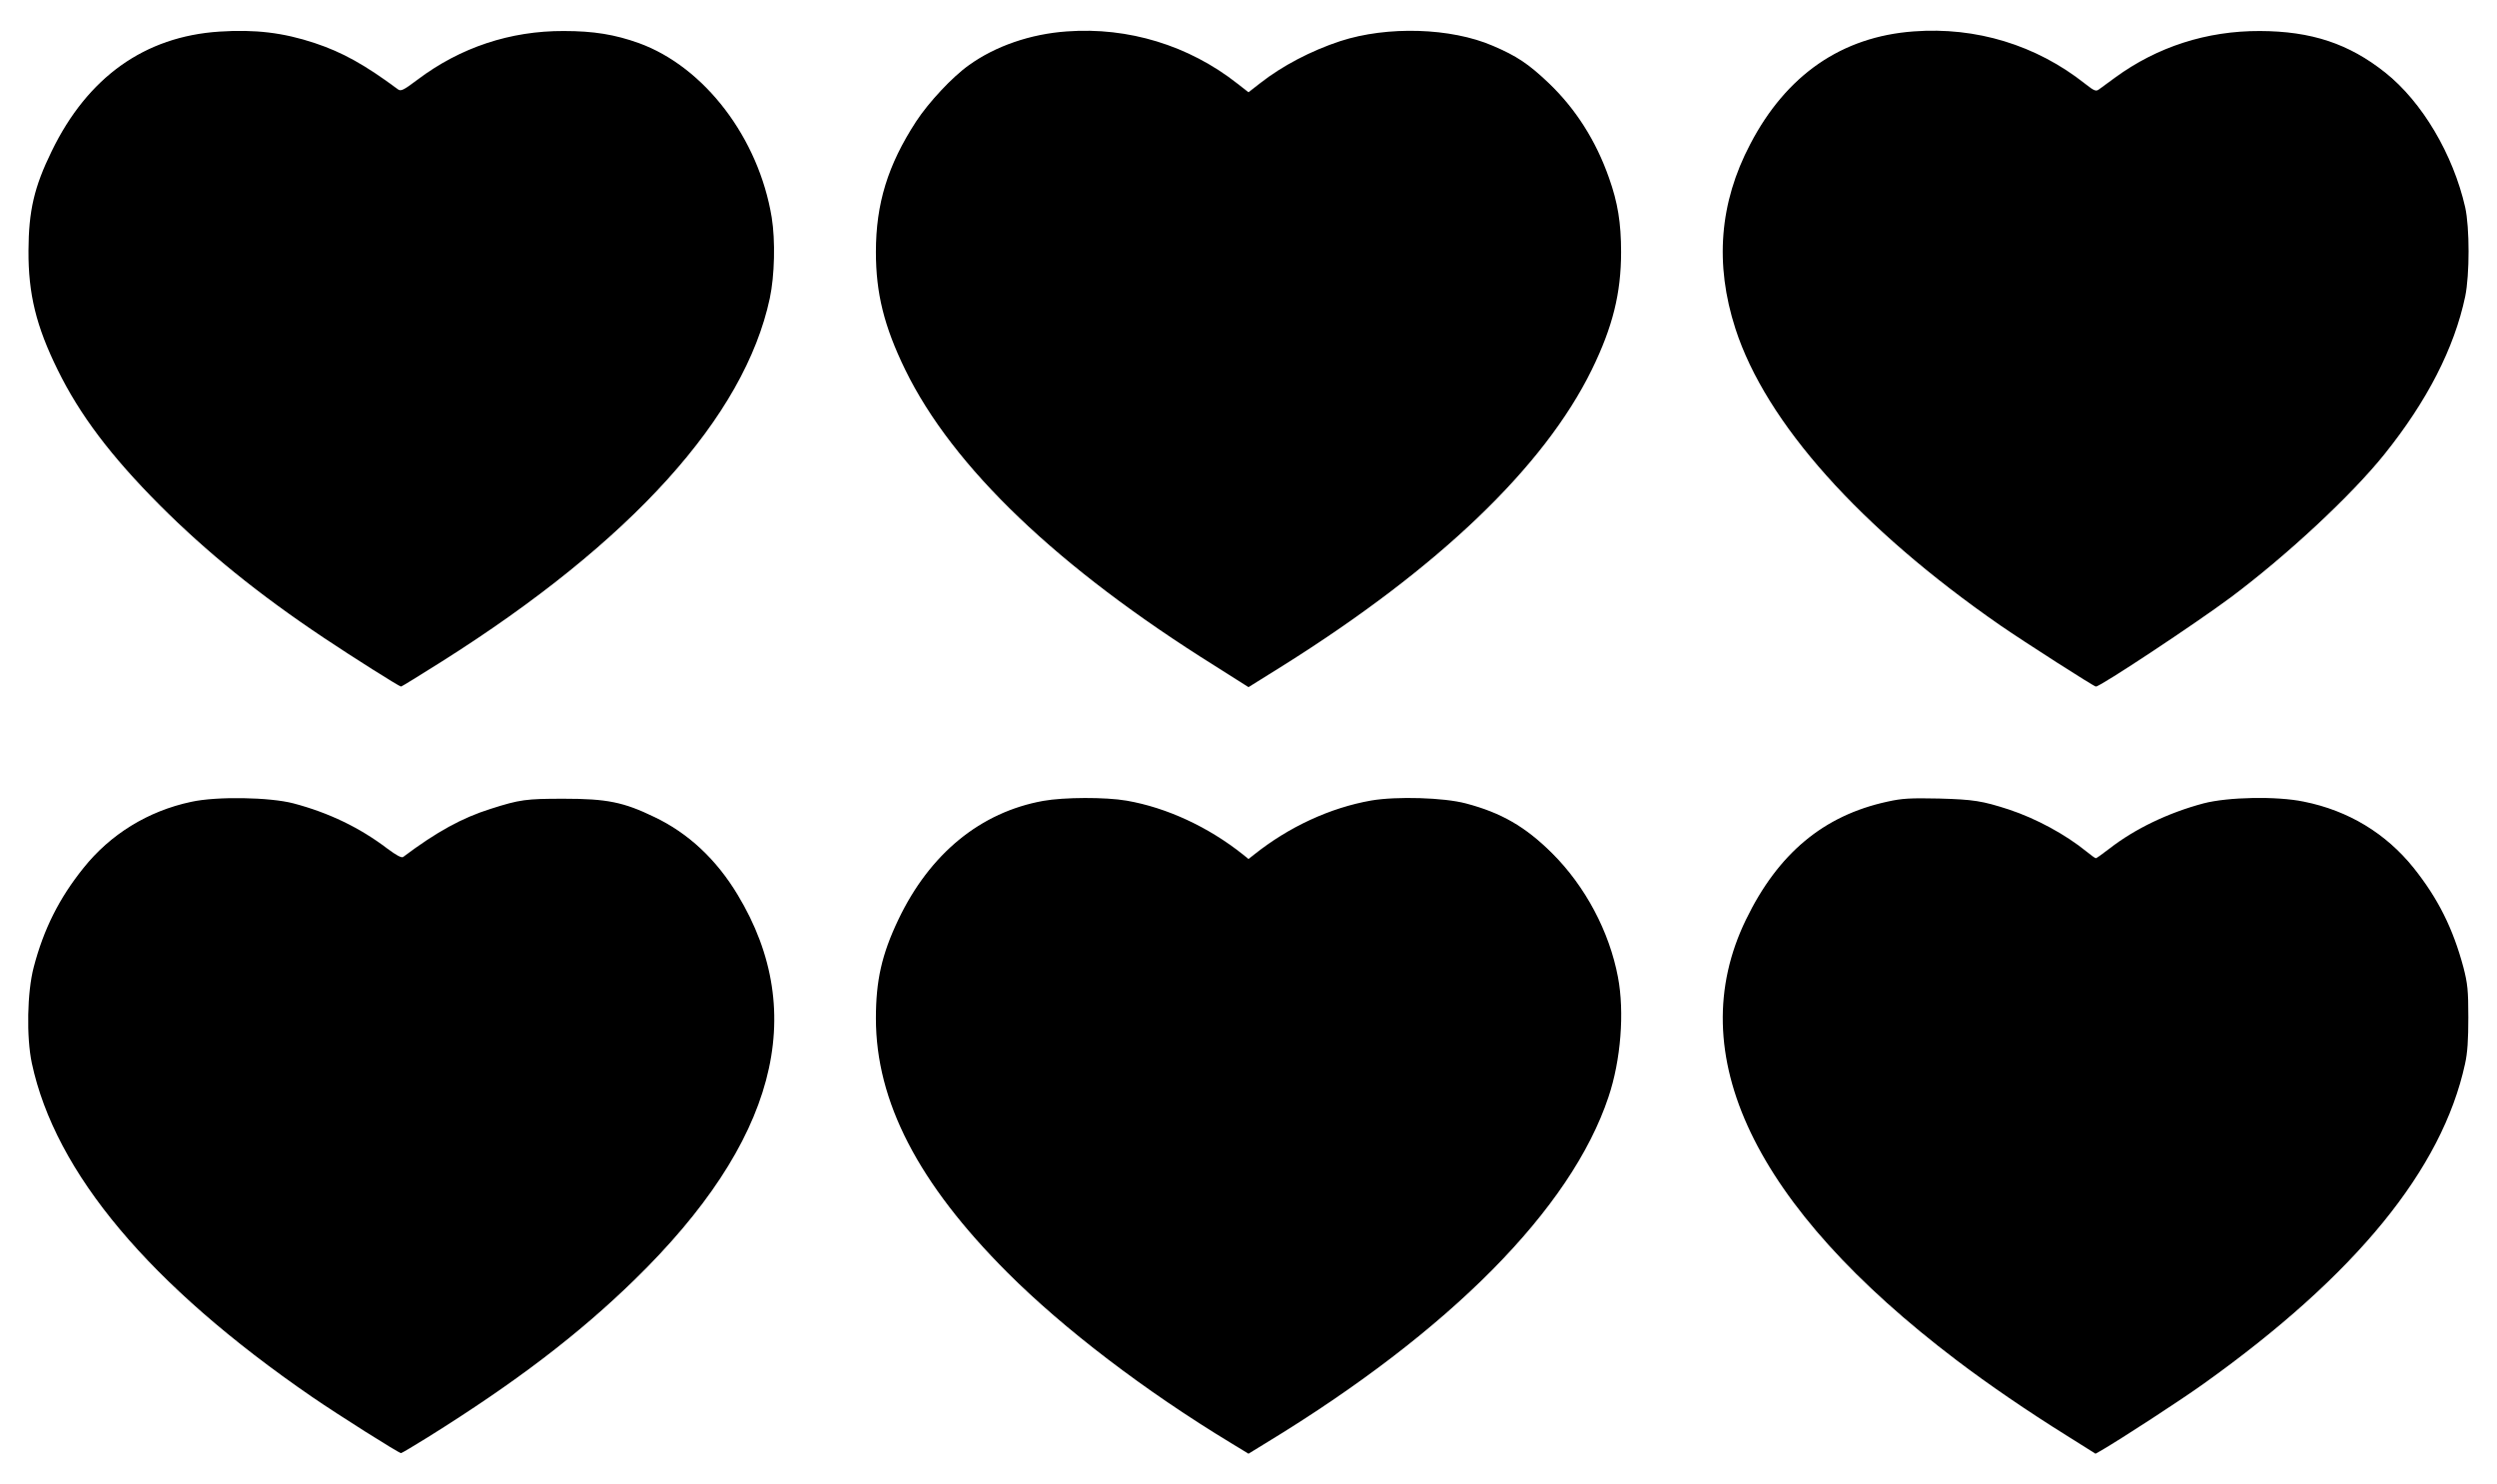
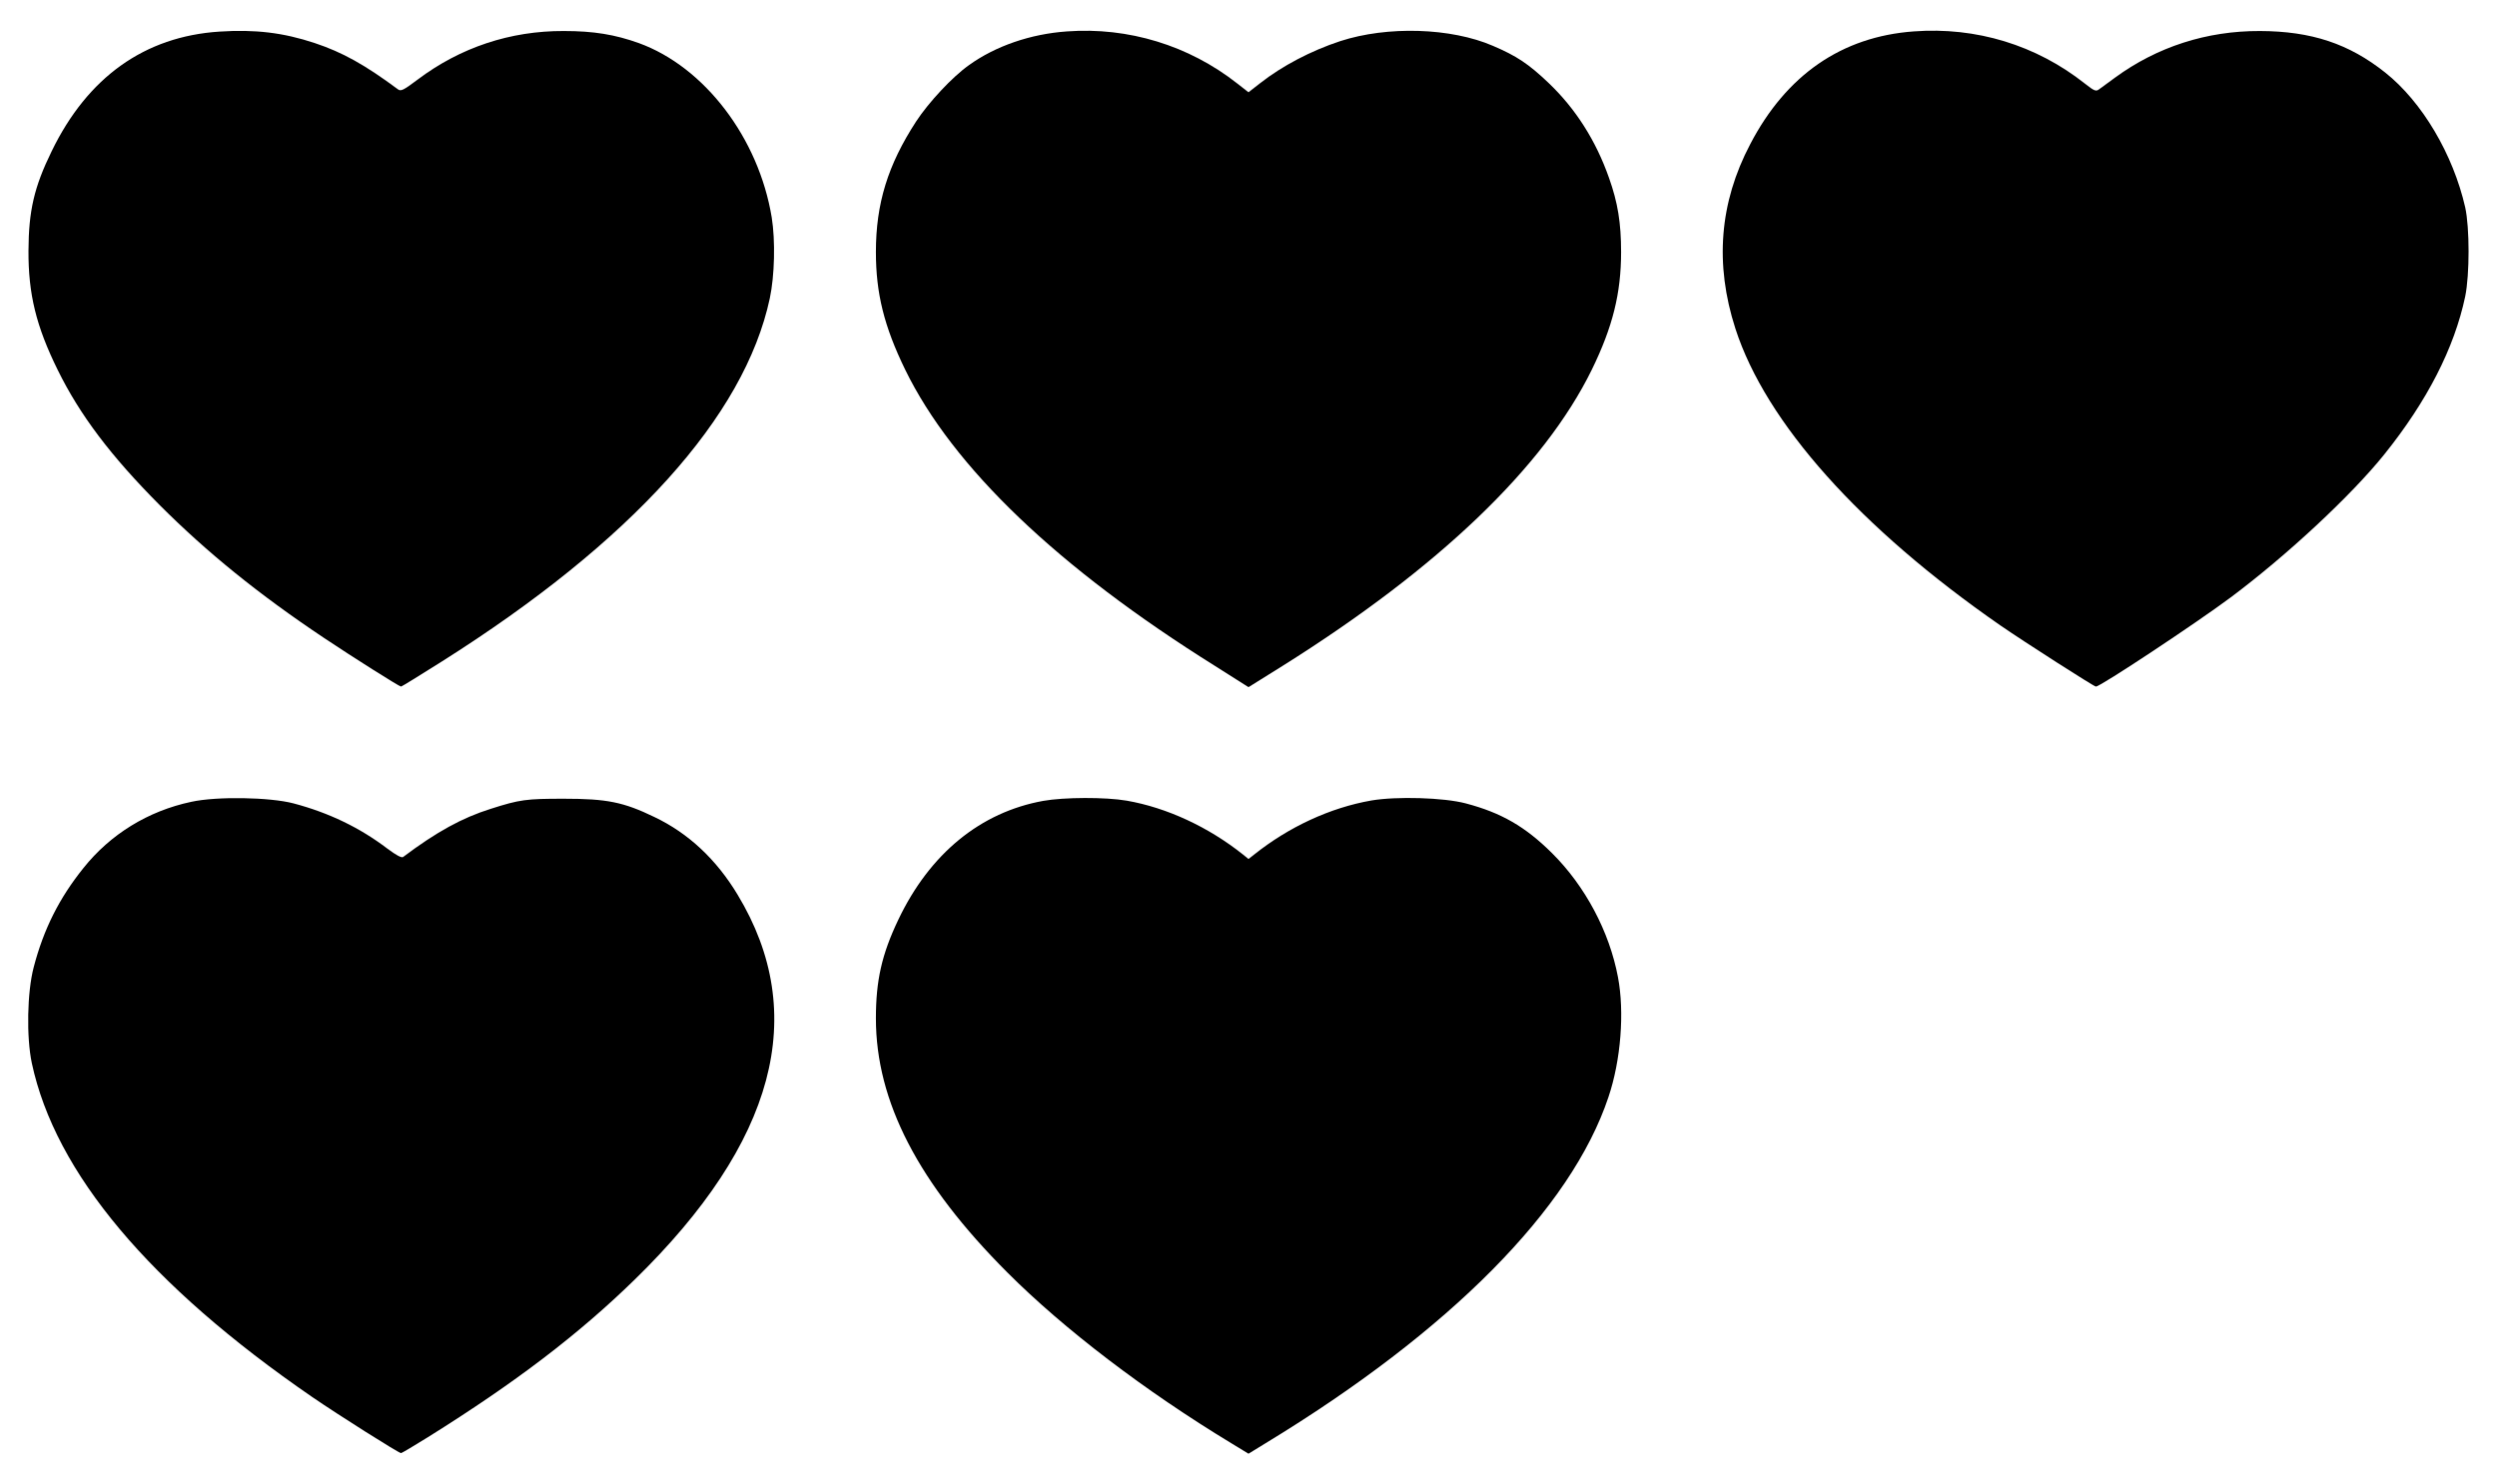
<svg xmlns="http://www.w3.org/2000/svg" version="1.0" width="1280pt" height="761pt" viewBox="0 0 1280 761" preserveAspectRatio="xMidYMid meet">
  <g transform="translate(0,761) scale(0.1,-0.1)" fill="#000000" stroke="none">
    <path d="M1125 7448 c-384 -25 -676 -234 -860 -613 -90 -184 -118 -305 -119 -510 -1 -222 39 -387 150 -612 113 -230 272 -441 524 -694 241 -241 506 -456 840 -679 148 -99 387 -250 396 -250 3 0 97 58 208 128 975 616 1552 1256 1682 1862 25 117 29 297 10 415 -67 408 -345 772 -681 894 -123 44 -231 62 -385 62 -274 1 -530 -84 -749 -249 -73 -55 -86 -61 -101 -50 -171 127 -285 190 -426 237 -162 54 -307 71 -489 59z" />
    <path d="M5470 7449 c-187 -13 -367 -75 -503 -173 -85 -60 -207 -191 -271 -289 -145 -223 -206 -421 -206 -669 0 -212 42 -381 150 -603 244 -500 782 -1015 1588 -1519 l172 -109 173 108 c800 502 1342 1020 1587 1520 107 219 150 392 150 603 0 149 -17 254 -62 380 -67 191 -172 356 -311 488 -101 96 -162 137 -284 189 -215 93 -541 103 -783 24 -149 -49 -298 -127 -411 -216 l-59 -46 -59 46 c-247 194 -557 289 -871 266z" />
    <path d="M9810 7449 c-369 -27 -653 -223 -838 -578 -158 -300 -183 -615 -76 -946 156 -482 638 -1022 1359 -1522 122 -84 479 -313 489 -313 23 0 515 326 692 458 290 217 618 523 786 732 220 274 359 545 415 810 23 112 23 353 0 457 -62 272 -221 541 -410 691 -186 148 -378 212 -642 213 -273 1 -527 -81 -743 -239 -35 -26 -72 -53 -82 -60 -16 -12 -25 -8 -72 29 -250 198 -558 292 -878 268z" />
    <path d="M980 3499 c-221 -47 -414 -166 -552 -339 -124 -154 -204 -313 -255 -508 -34 -128 -38 -359 -10 -492 120 -563 605 -1140 1437 -1712 134 -92 444 -288 456 -288 3 0 66 37 138 82 448 280 771 526 1060 808 721 704 897 1361 527 1973 -109 181 -252 315 -426 398 -159 77 -244 94 -465 94 -193 0 -225 -4 -375 -52 -146 -46 -276 -117 -449 -247 -8 -5 -36 10 -80 43 -142 108 -300 184 -481 232 -121 32 -394 37 -525 8z" />
    <path d="M5348 3504 c-322 -58 -582 -271 -743 -609 -85 -178 -115 -312 -115 -506 0 -426 217 -846 675 -1304 290 -290 704 -606 1148 -875 l87 -53 88 54 c944 574 1566 1202 1757 1774 64 189 83 436 49 615 -44 234 -168 467 -338 636 -137 136 -260 207 -442 255 -113 30 -354 37 -484 15 -211 -37 -423 -135 -602 -278 l-28 -22 -27 22 c-178 142 -391 241 -597 277 -109 19 -322 18 -428 -1z" />
-     <path d="M9675 3500 c-327 -71 -560 -265 -725 -605 -334 -688 39 -1469 1080 -2259 162 -123 362 -260 564 -386 l148 -93 32 18 c104 61 401 254 524 342 778 556 1220 1097 1338 1638 13 58 17 124 17 240 0 139 -4 173 -25 255 -54 201 -130 353 -255 510 -142 177 -334 294 -563 340 -139 29 -389 24 -515 -9 -180 -48 -351 -130 -482 -232 -35 -27 -66 -49 -69 -49 -4 0 -25 15 -48 34 -107 87 -257 169 -399 216 -136 44 -180 51 -357 56 -147 3 -189 1 -265 -16z" />
  </g>
</svg>